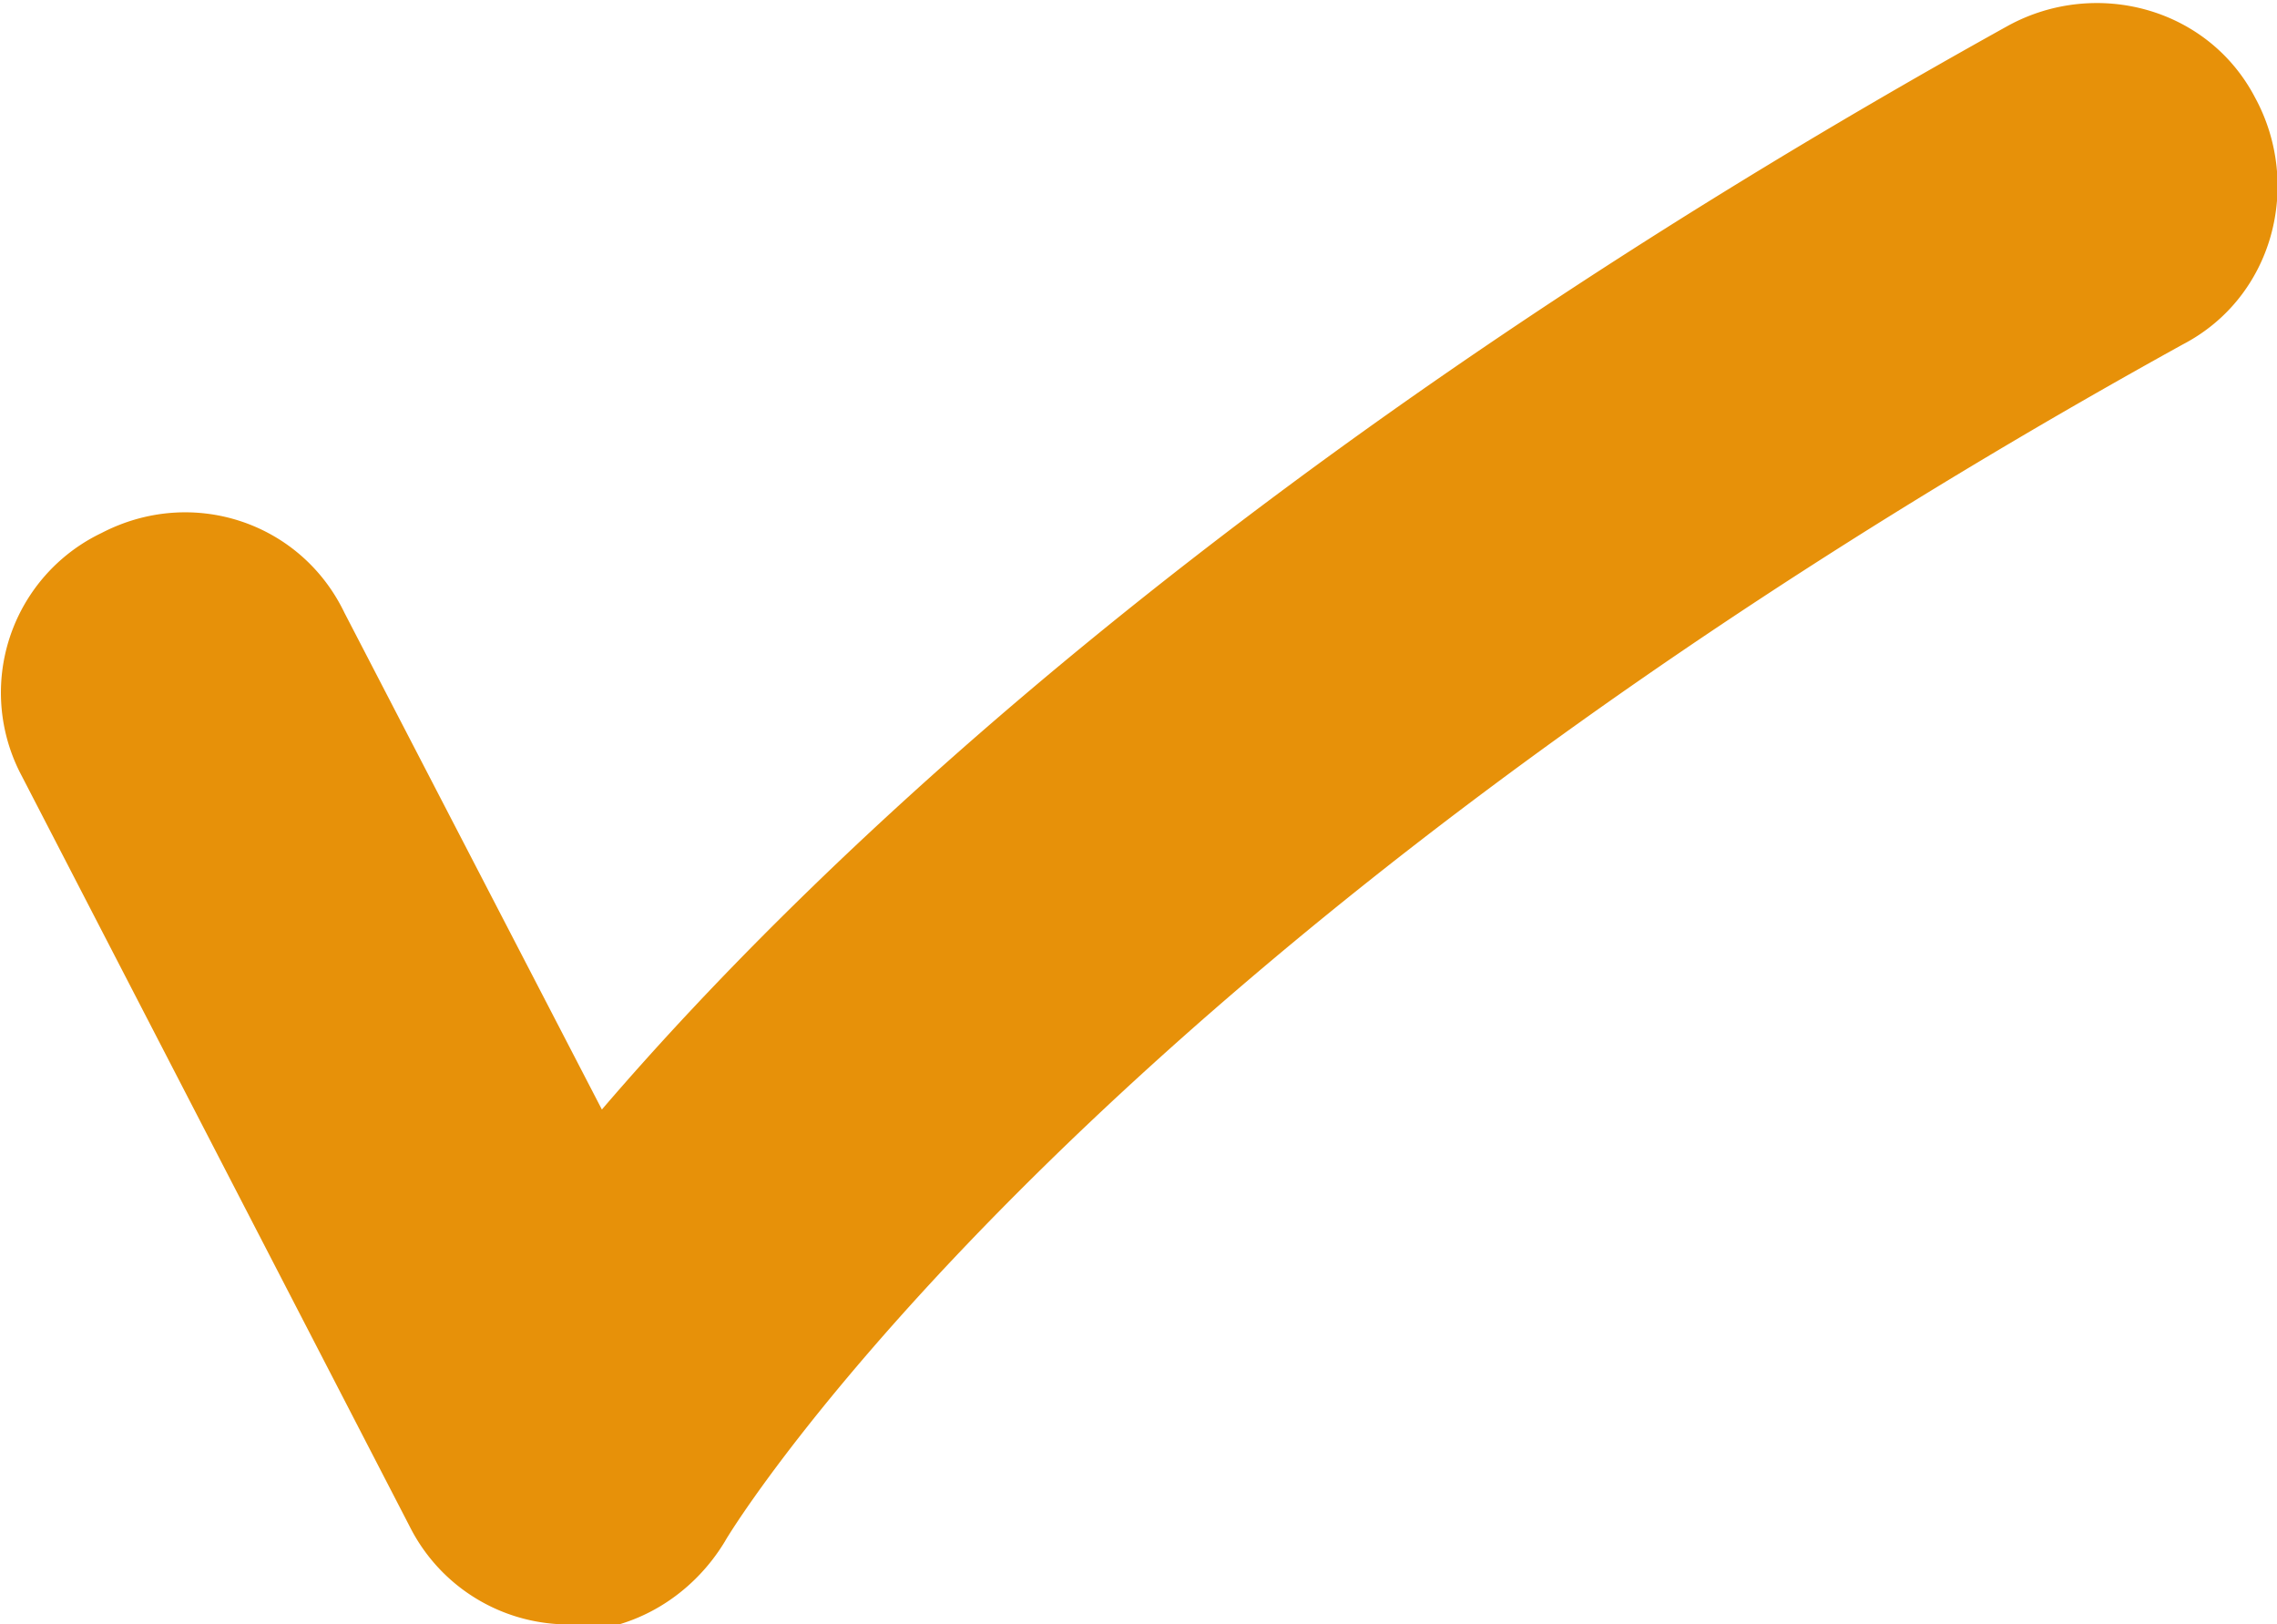
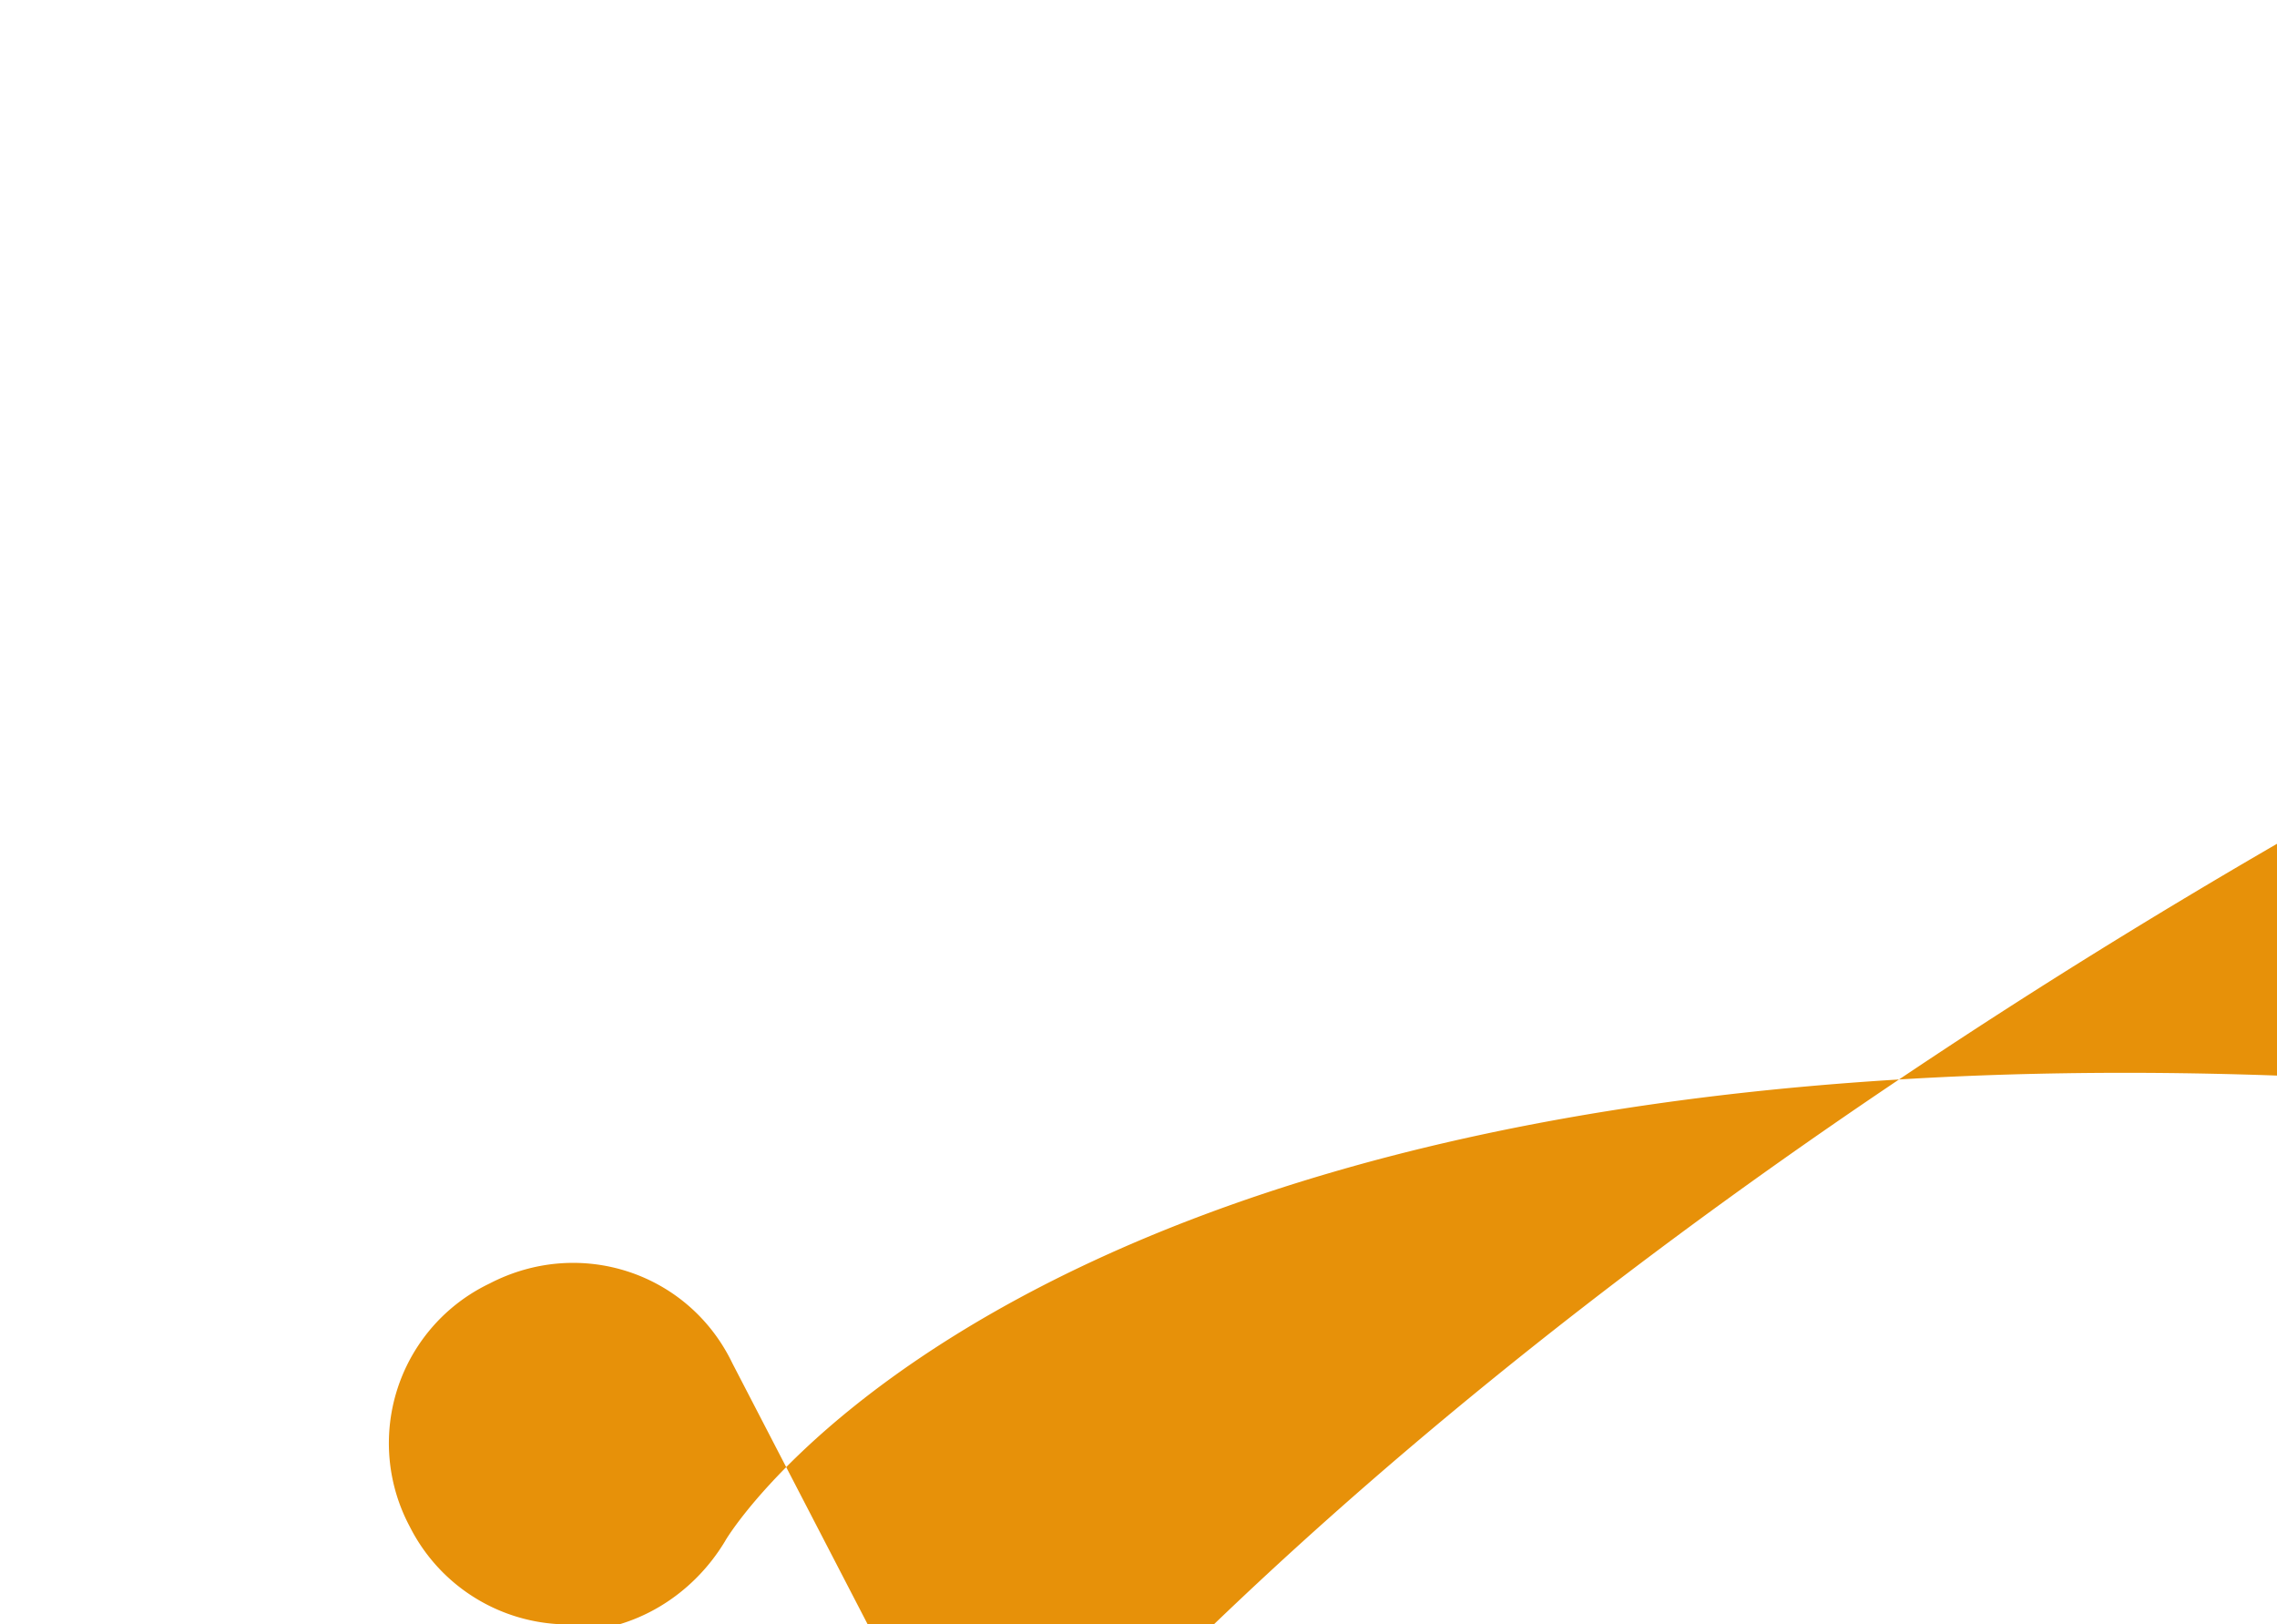
<svg xmlns="http://www.w3.org/2000/svg" viewBox="0 0 6.28 4.48">
-   <path d="M1.57 4.48h-.01a.49.49 0 0 1-.43-.27L.06 2.14a.488.488 0 0 1 .22-.67c.25-.13.55-.03.67.22l.71 1.37c.6-.7 1.79-1.83 3.88-2.99.24-.13.55-.05.68.2.13.24.05.55-.2.68C2.98 2.63 2.01 4.23 2 4.25c-.09.15-.25.25-.43.25Z" style="fill:#e79109" />
+   <path d="M1.57 4.48h-.01a.49.49 0 0 1-.43-.27a.488.488 0 0 1 .22-.67c.25-.13.55-.03.67.22l.71 1.37c.6-.7 1.79-1.83 3.88-2.99.24-.13.55-.05.68.2.13.24.05.55-.2.68C2.98 2.63 2.01 4.23 2 4.25c-.09.15-.25.25-.43.25Z" style="fill:#e79109" />
</svg>